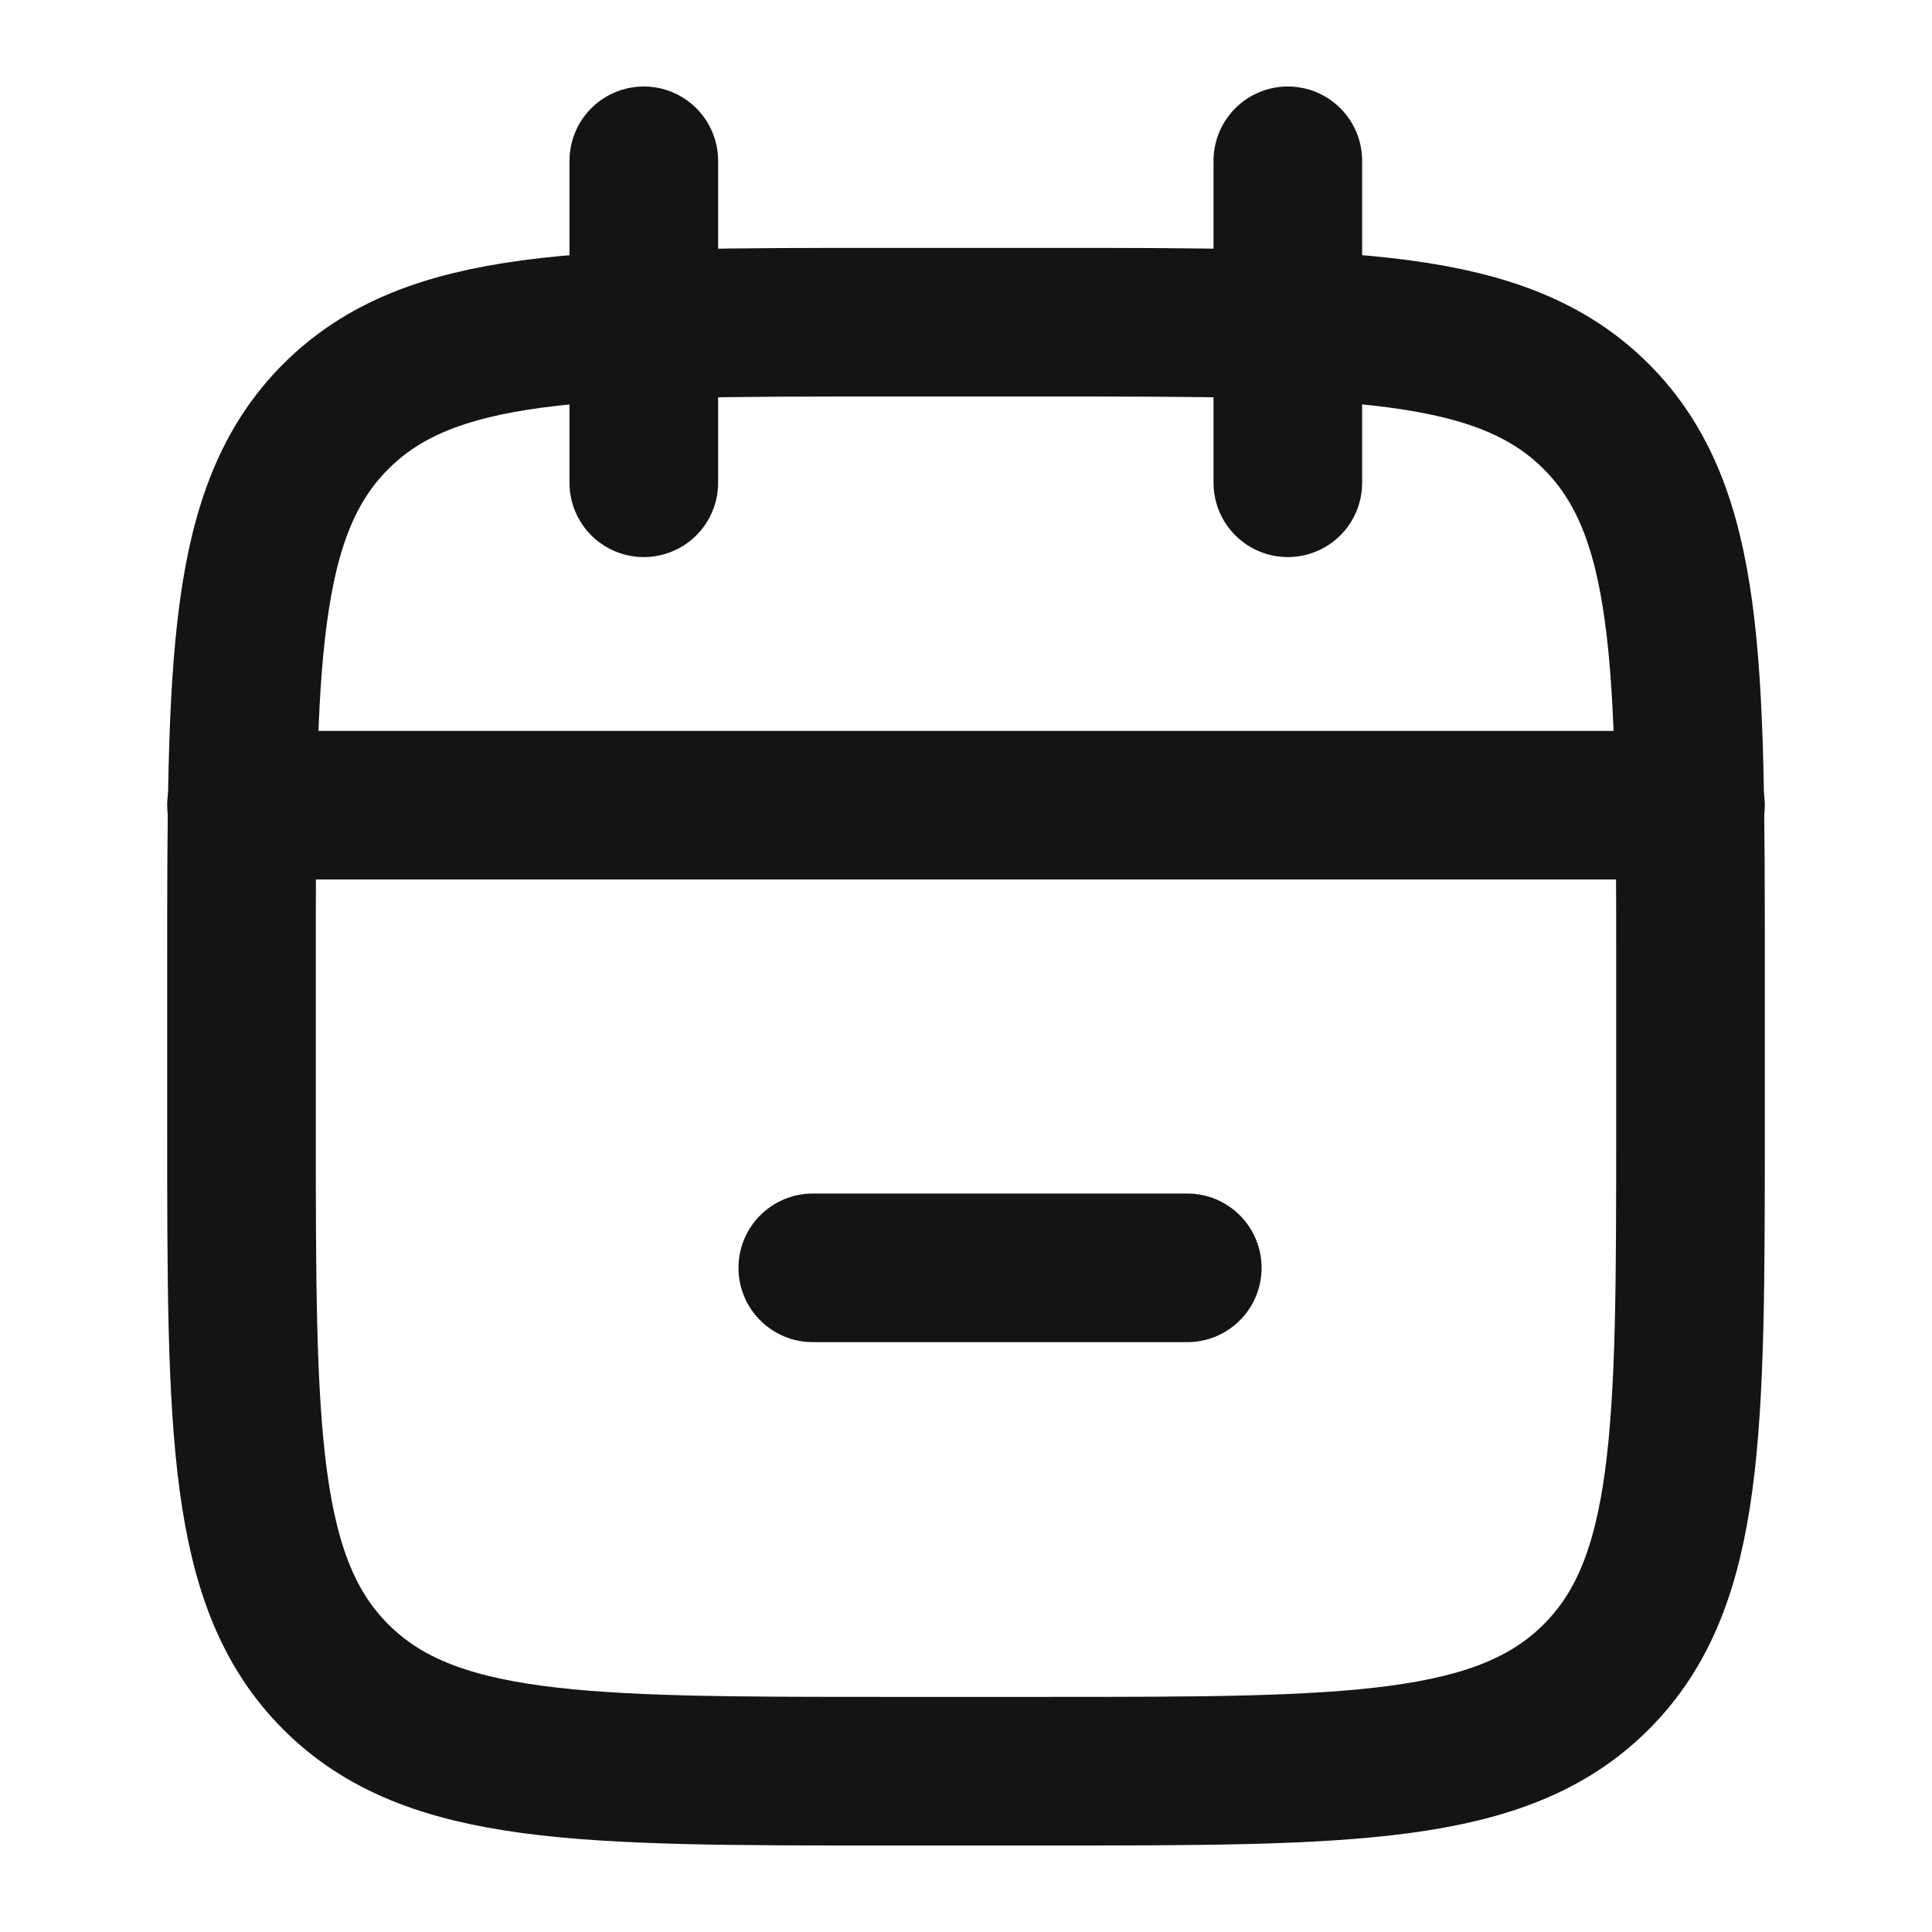
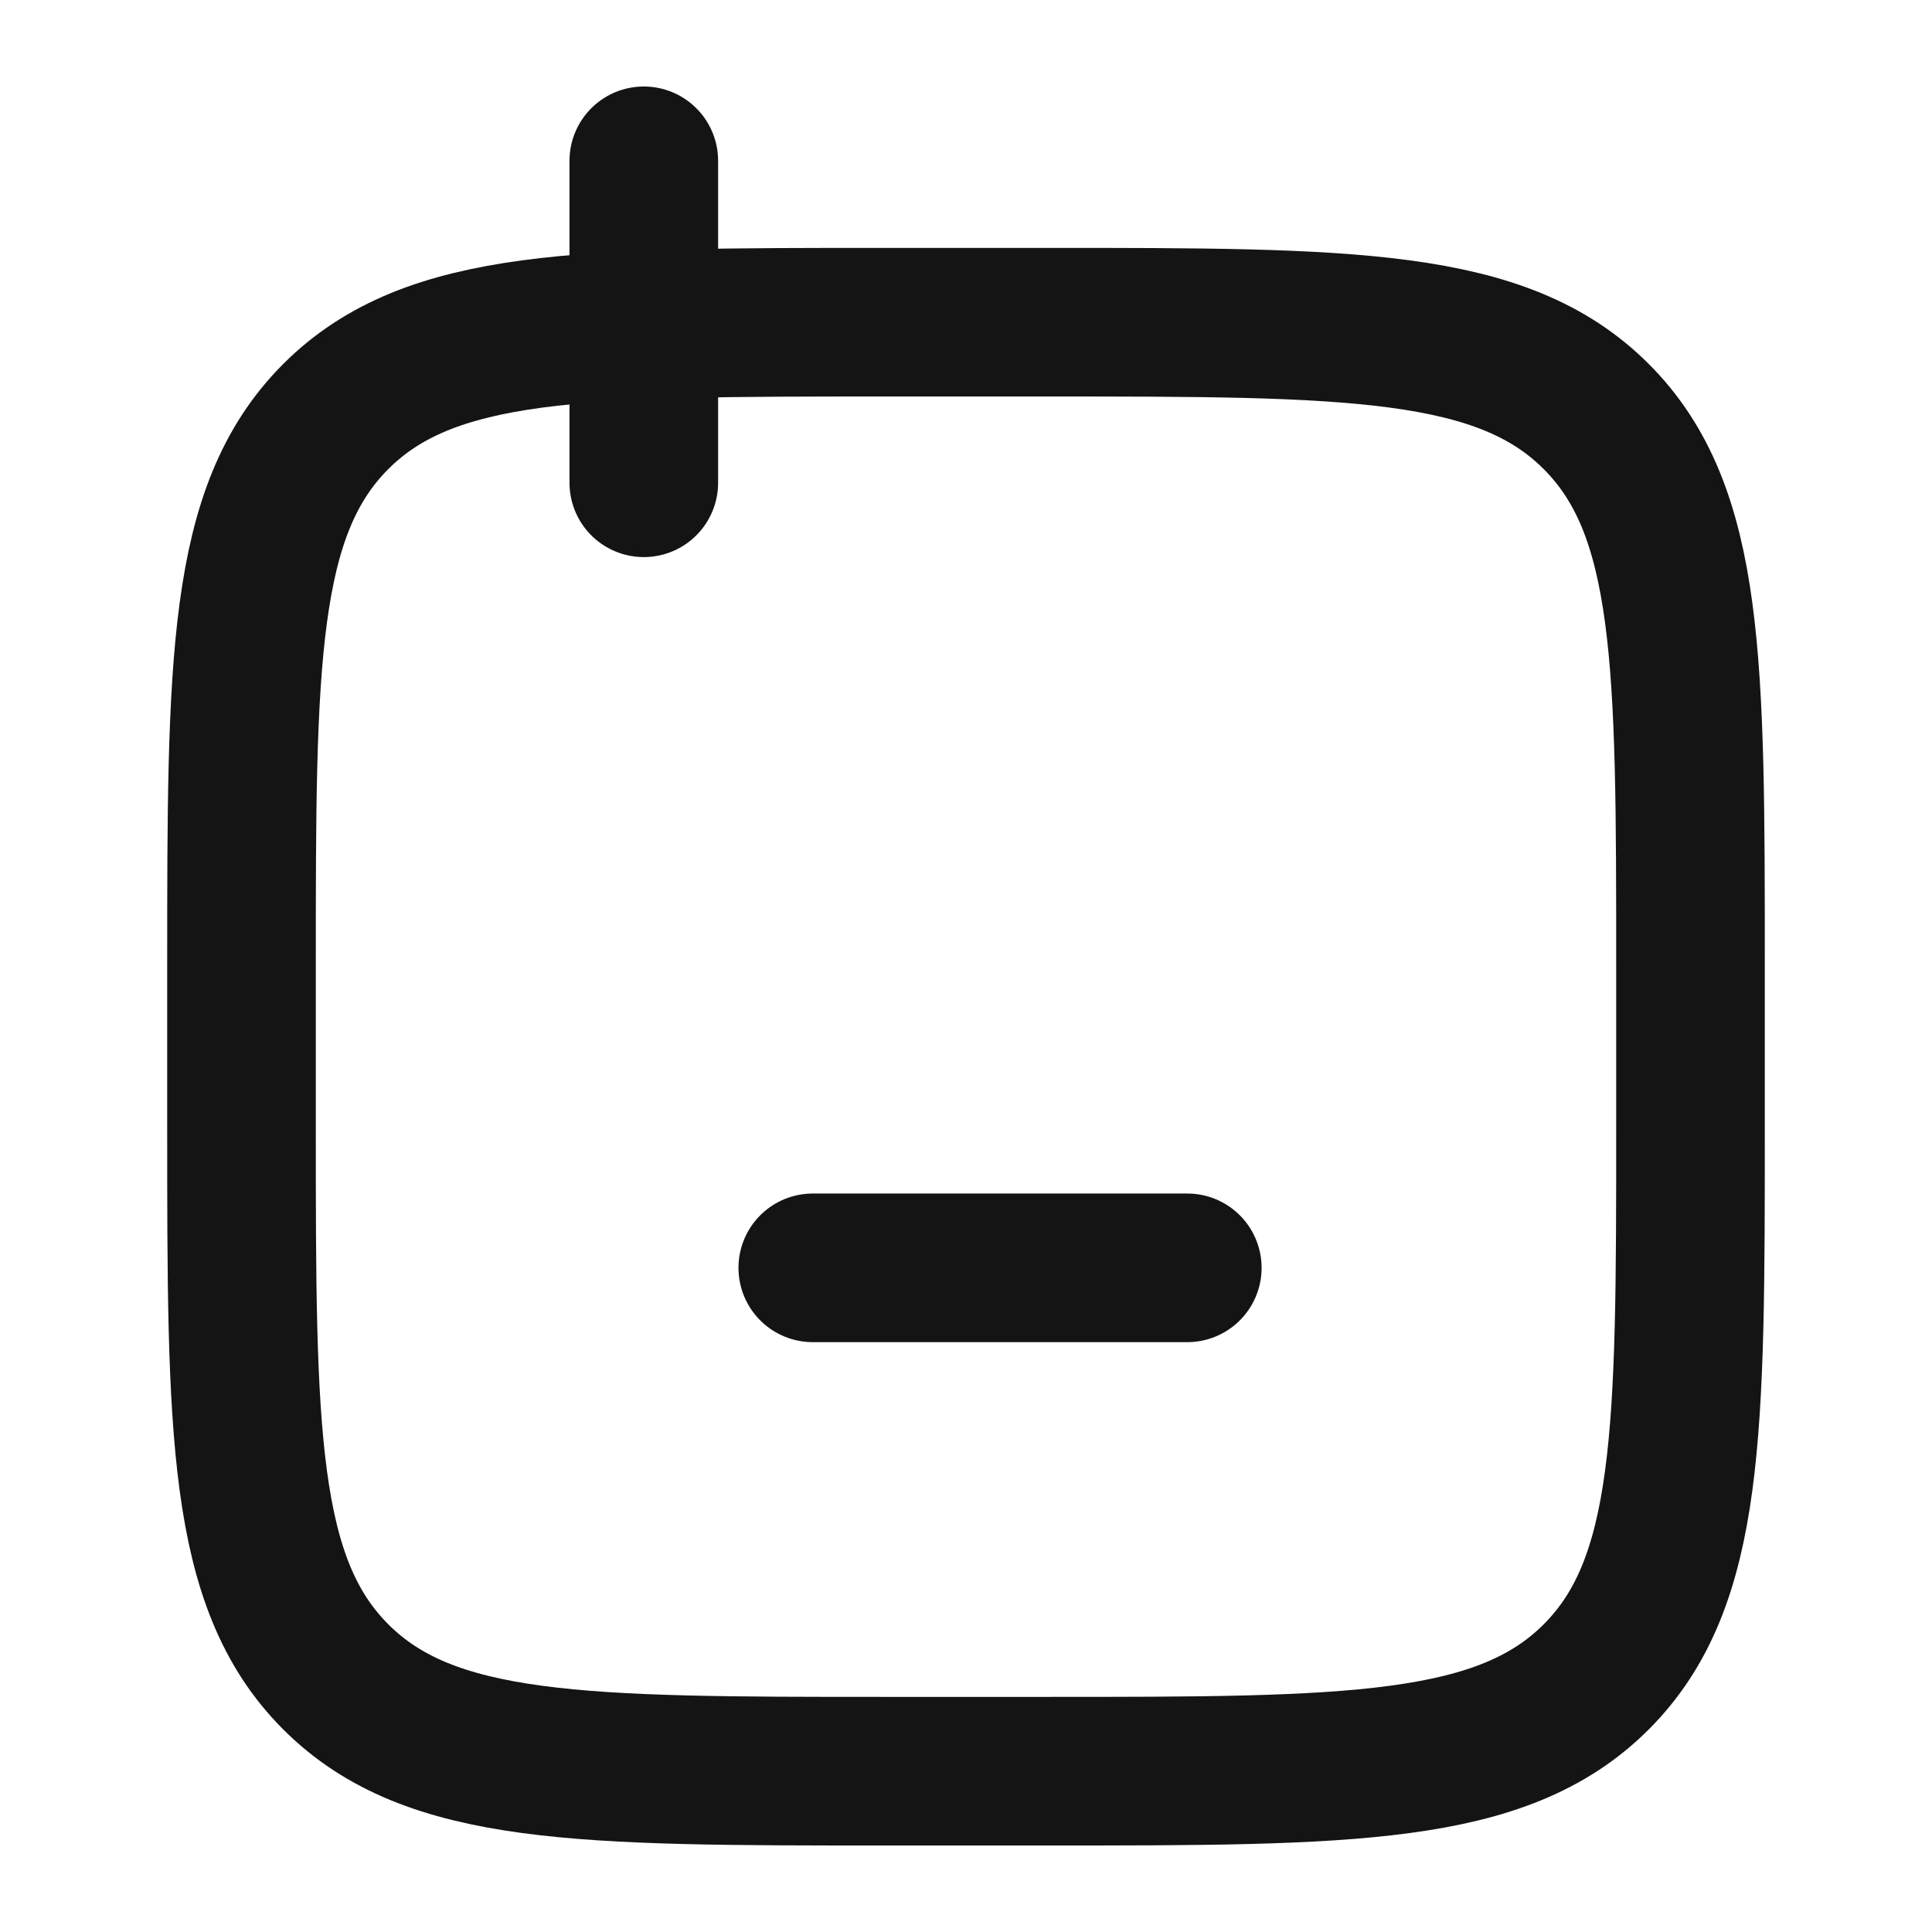
<svg xmlns="http://www.w3.org/2000/svg" width="26" height="26" viewBox="0 0 26 26" fill="none">
-   <path d="M17.331 2.164V6.497M8.664 2.164V6.497" stroke="#141414" stroke-width="2" stroke-linecap="round" stroke-linejoin="round" />
+   <path d="M17.331 2.164M8.664 2.164V6.497" stroke="#141414" stroke-width="2" stroke-linecap="round" stroke-linejoin="round" />
  <path d="M14.083 4.336H11.917C7.831 4.336 5.788 4.336 4.519 5.605C3.25 6.874 3.25 8.917 3.25 13.003V15.169C3.25 19.255 3.25 21.298 4.519 22.567C5.788 23.836 7.831 23.836 11.917 23.836H14.083C18.169 23.836 20.212 23.836 21.481 22.567C22.75 21.298 22.75 19.255 22.75 15.169V13.003C22.75 8.917 22.75 6.874 21.481 5.605C20.212 4.336 18.169 4.336 14.083 4.336Z" stroke="#141414" stroke-width="2" stroke-linecap="round" stroke-linejoin="round" />
-   <path d="M3.25 10.836H22.75" stroke="#141414" stroke-width="2" stroke-linecap="round" stroke-linejoin="round" />
  <path d="M15.978 17.062L10.938 17.062" stroke="#141414" stroke-width="2" stroke-linecap="round" stroke-linejoin="round" />
</svg>